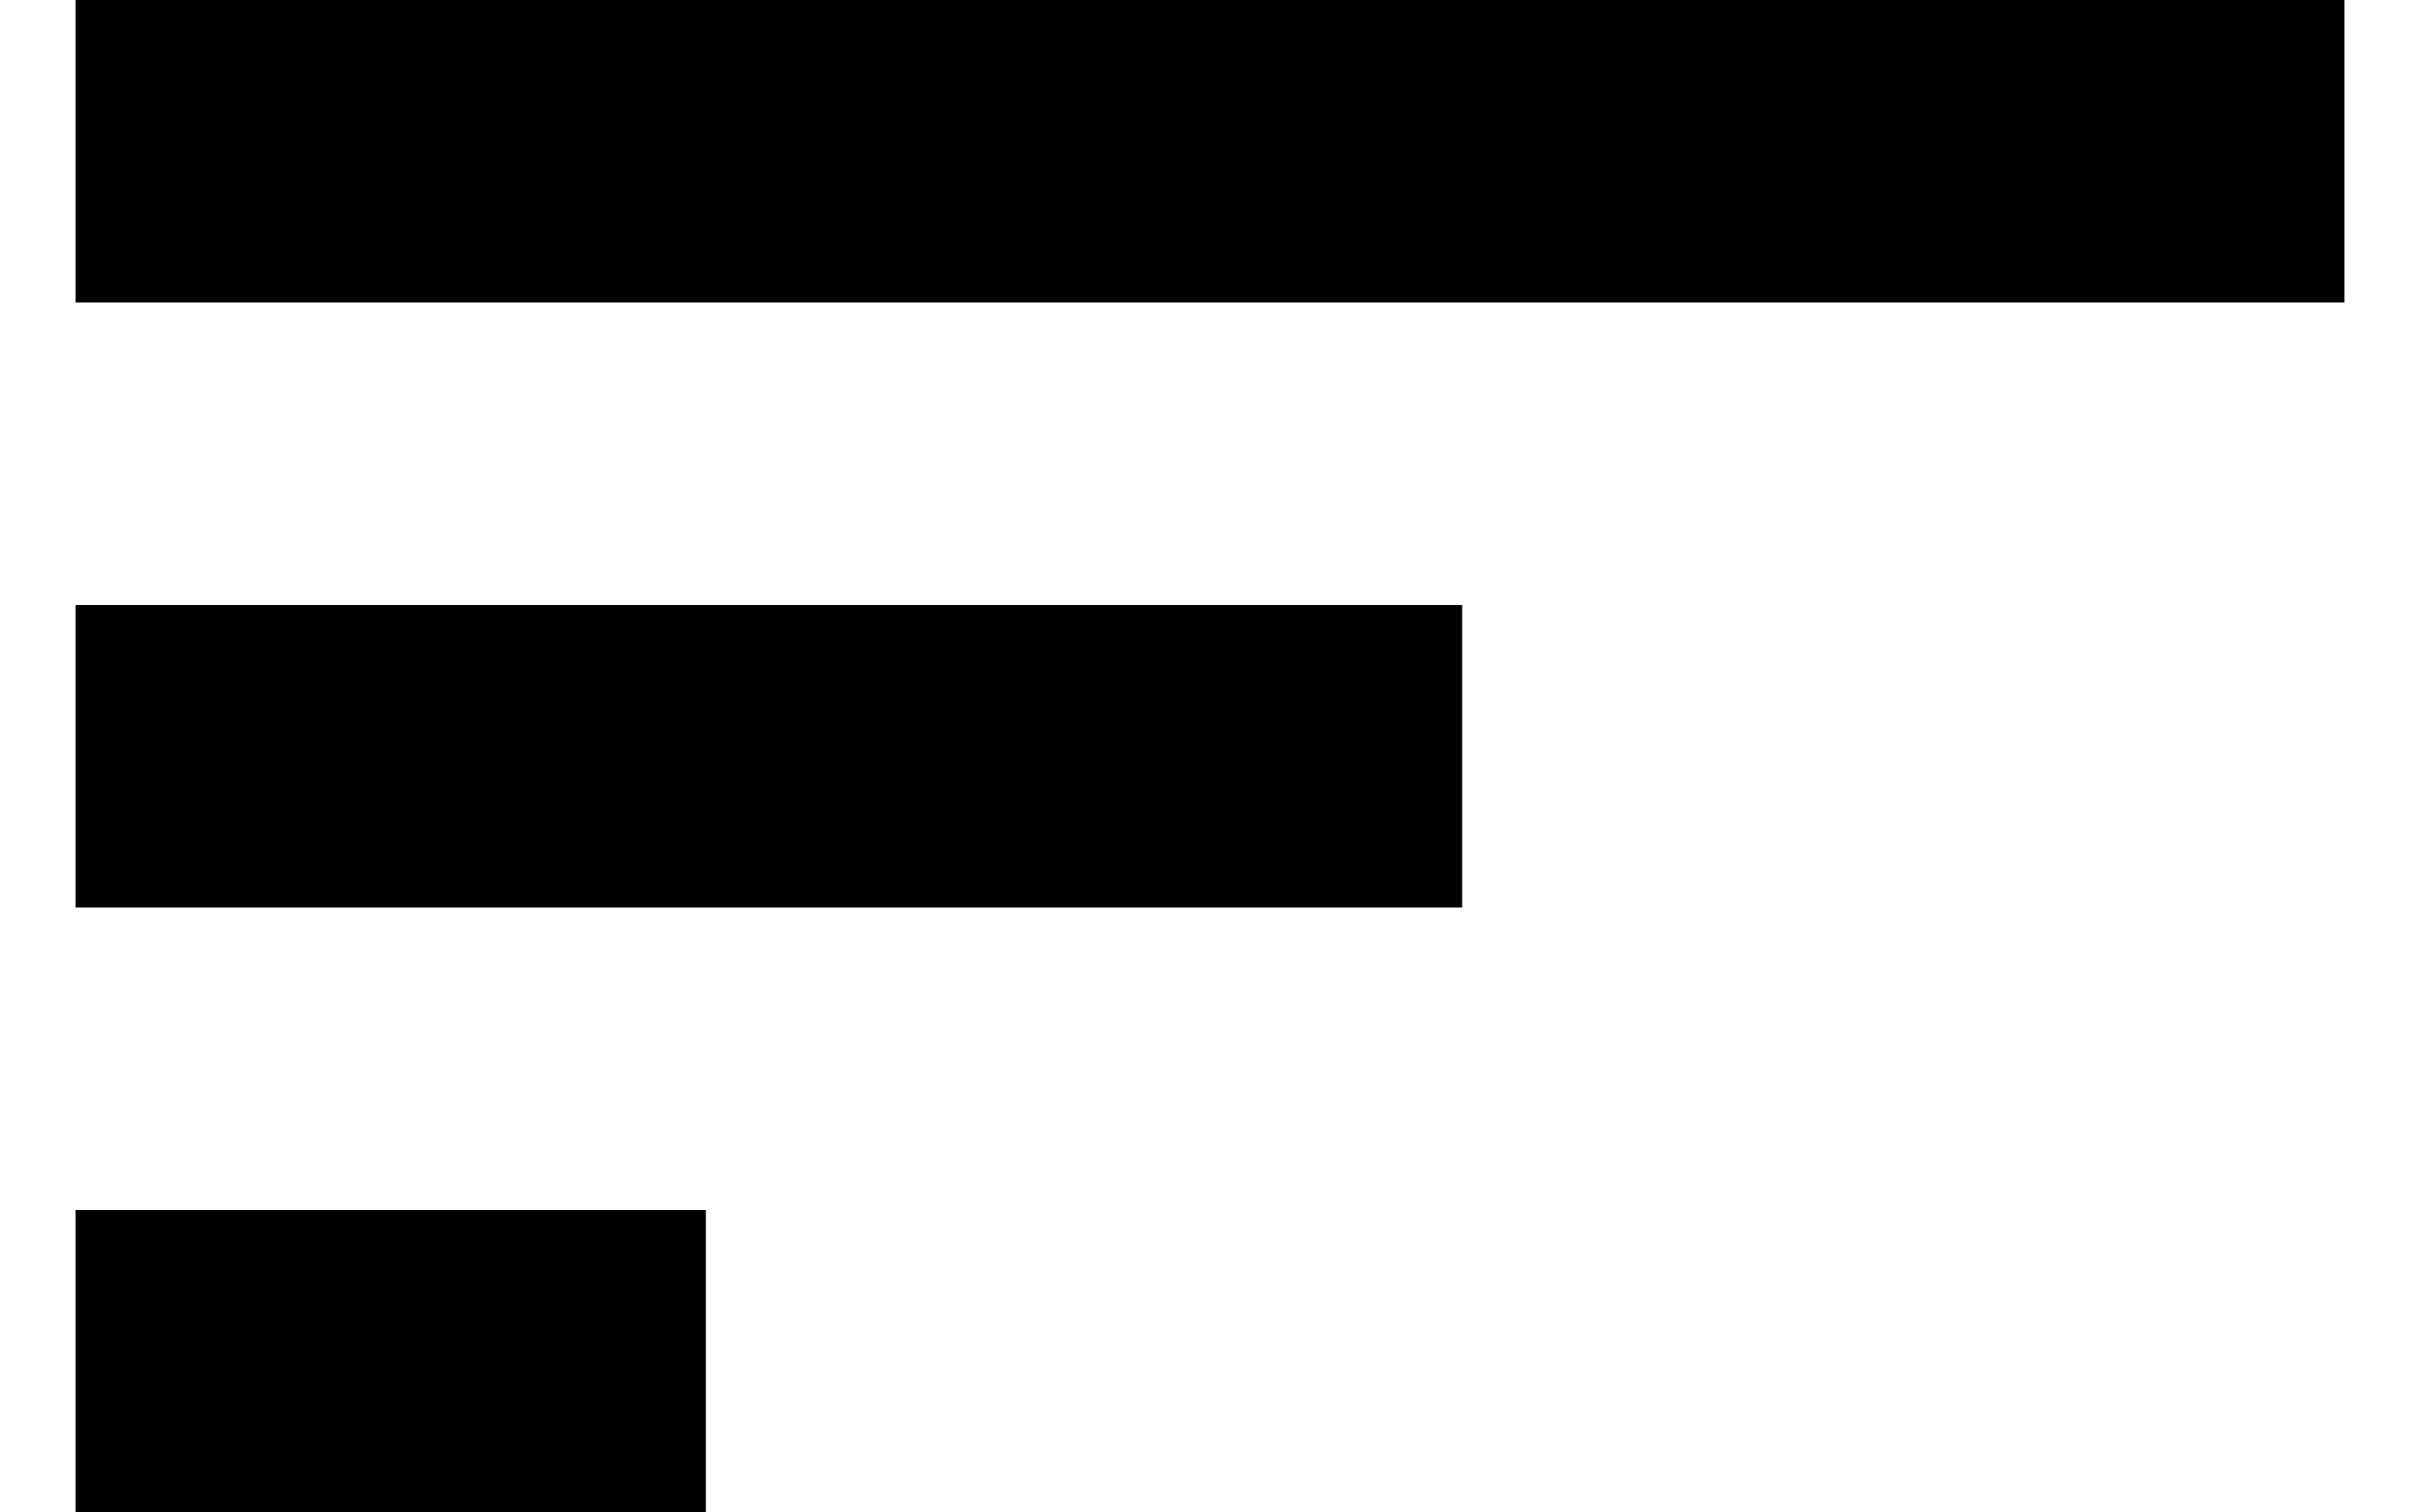
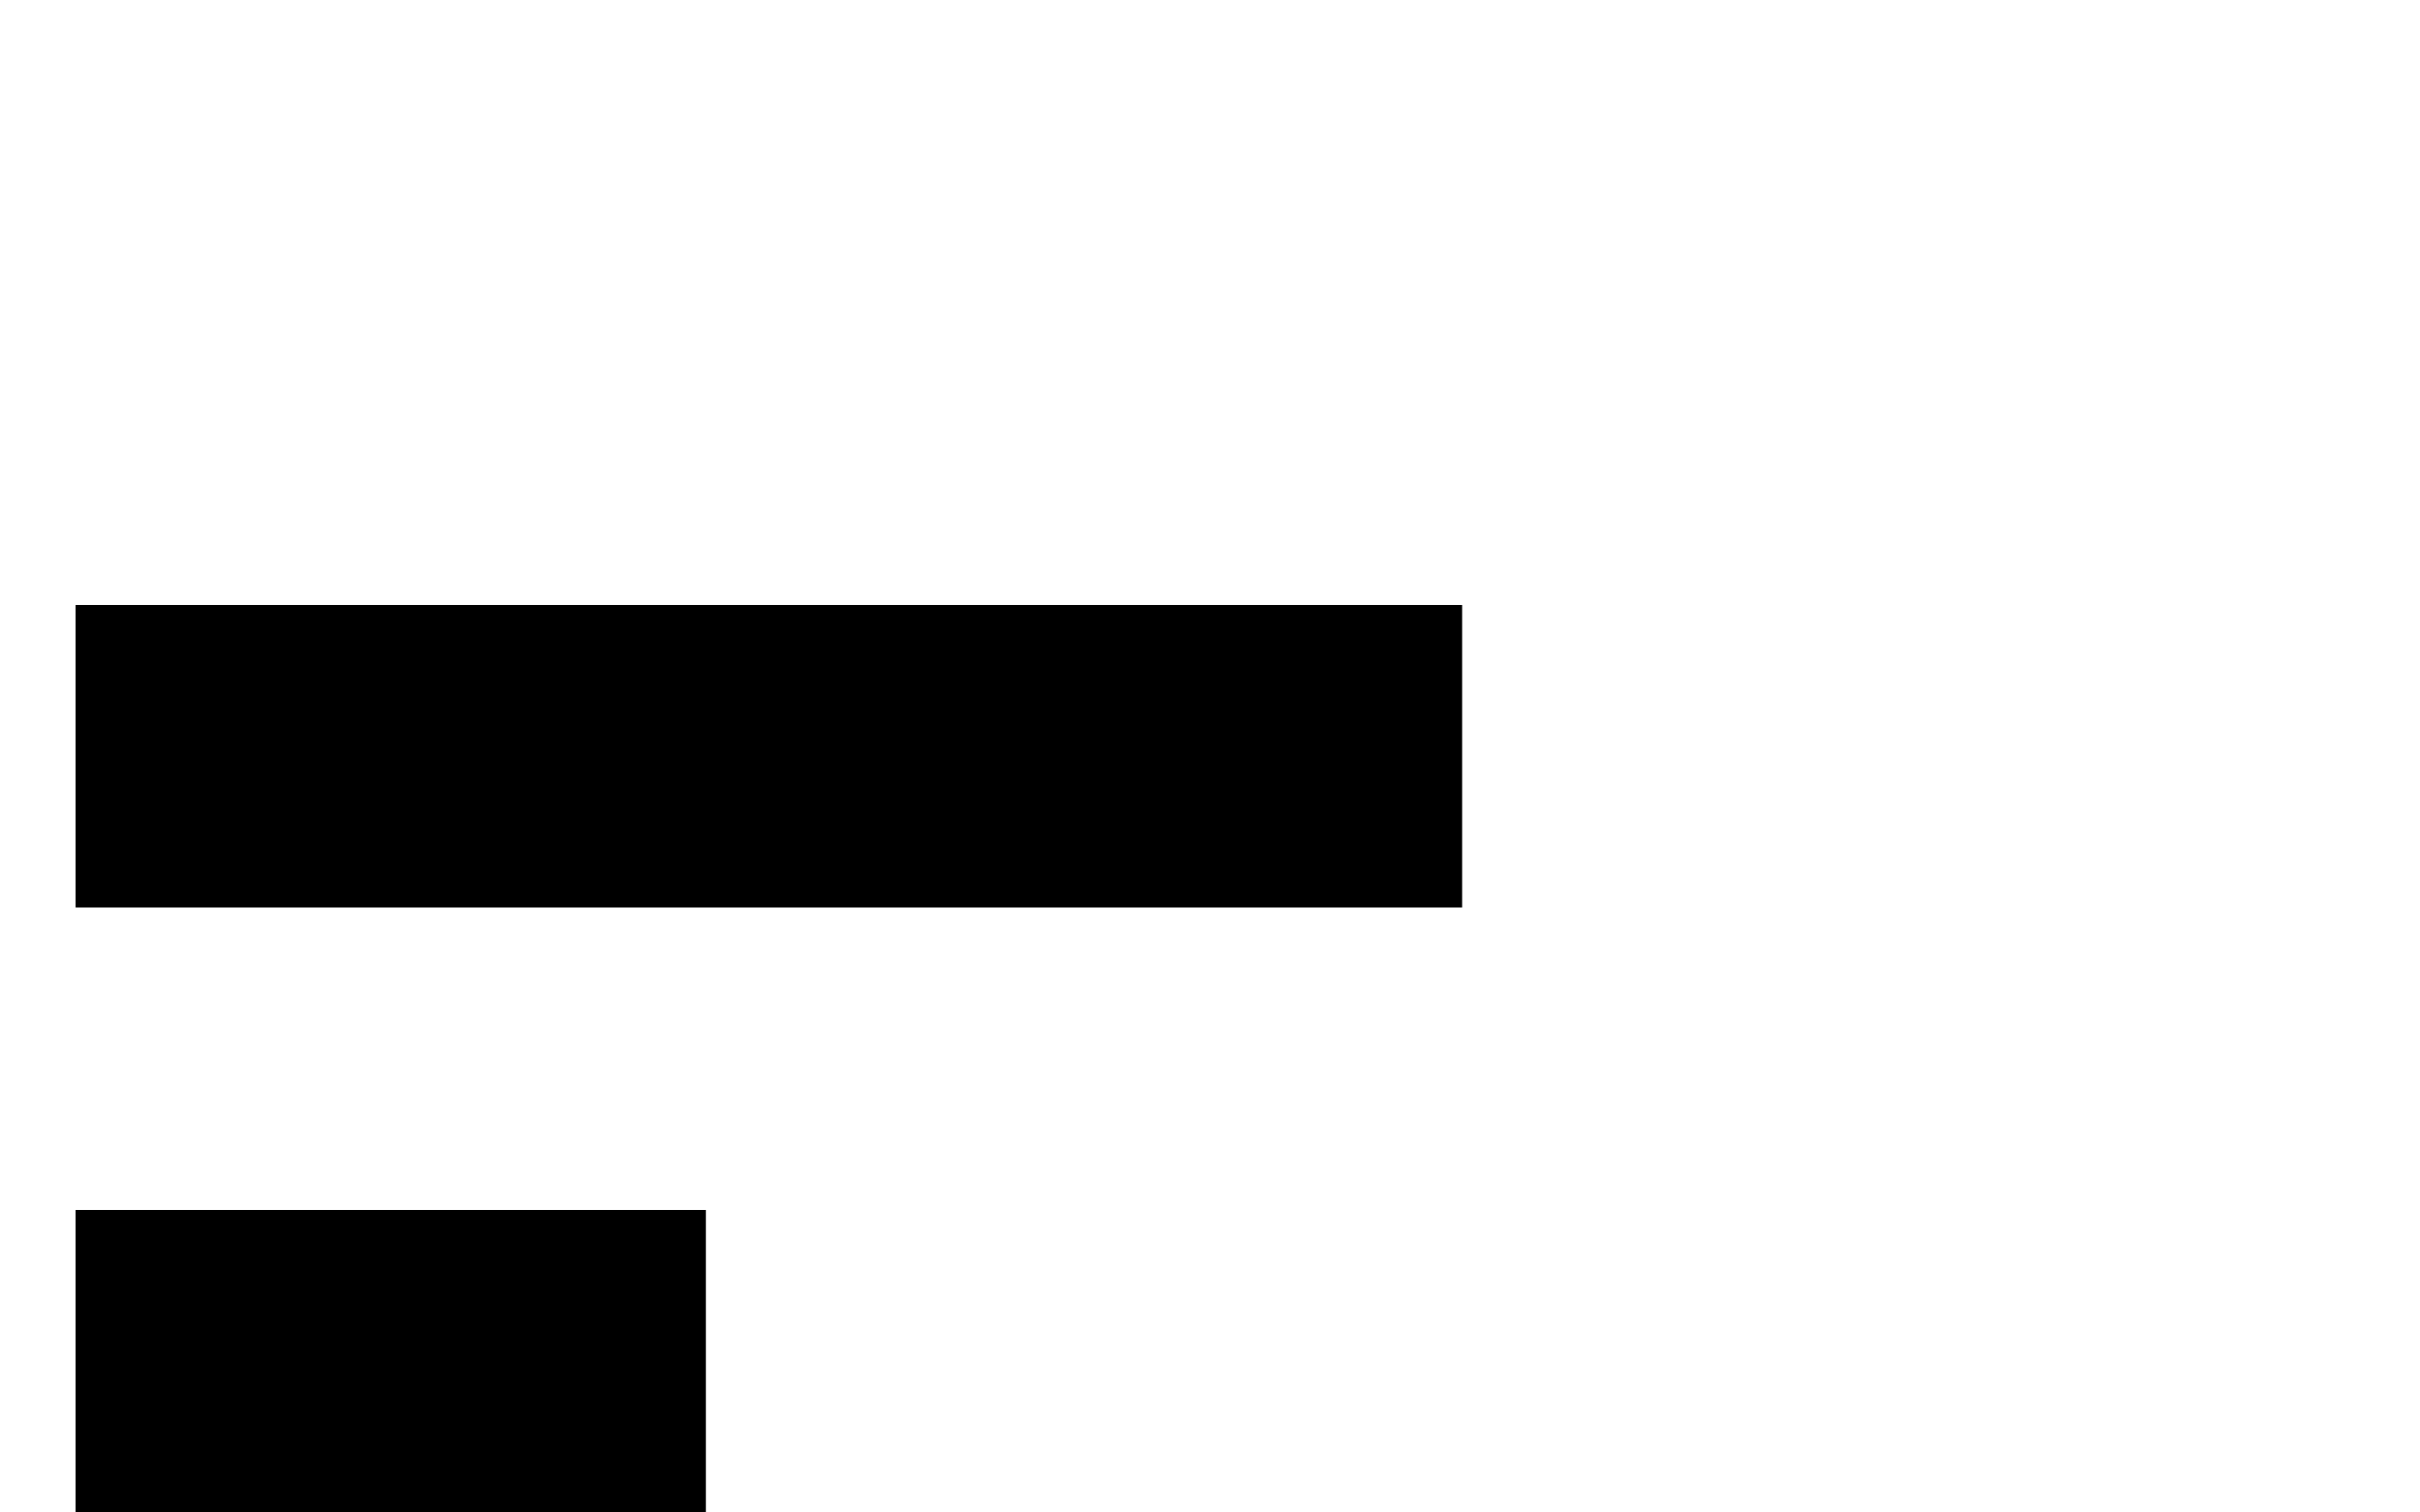
<svg xmlns="http://www.w3.org/2000/svg" width="16" height="10" viewBox="0 0 16 10" fill="none">
-   <rect x="0.5" width="15" height="2" fill="black" />
  <rect x="0.5" y="4" width="9.167" height="2" fill="black" />
  <rect x="0.5" y="8" width="4.167" height="2" fill="black" />
</svg>